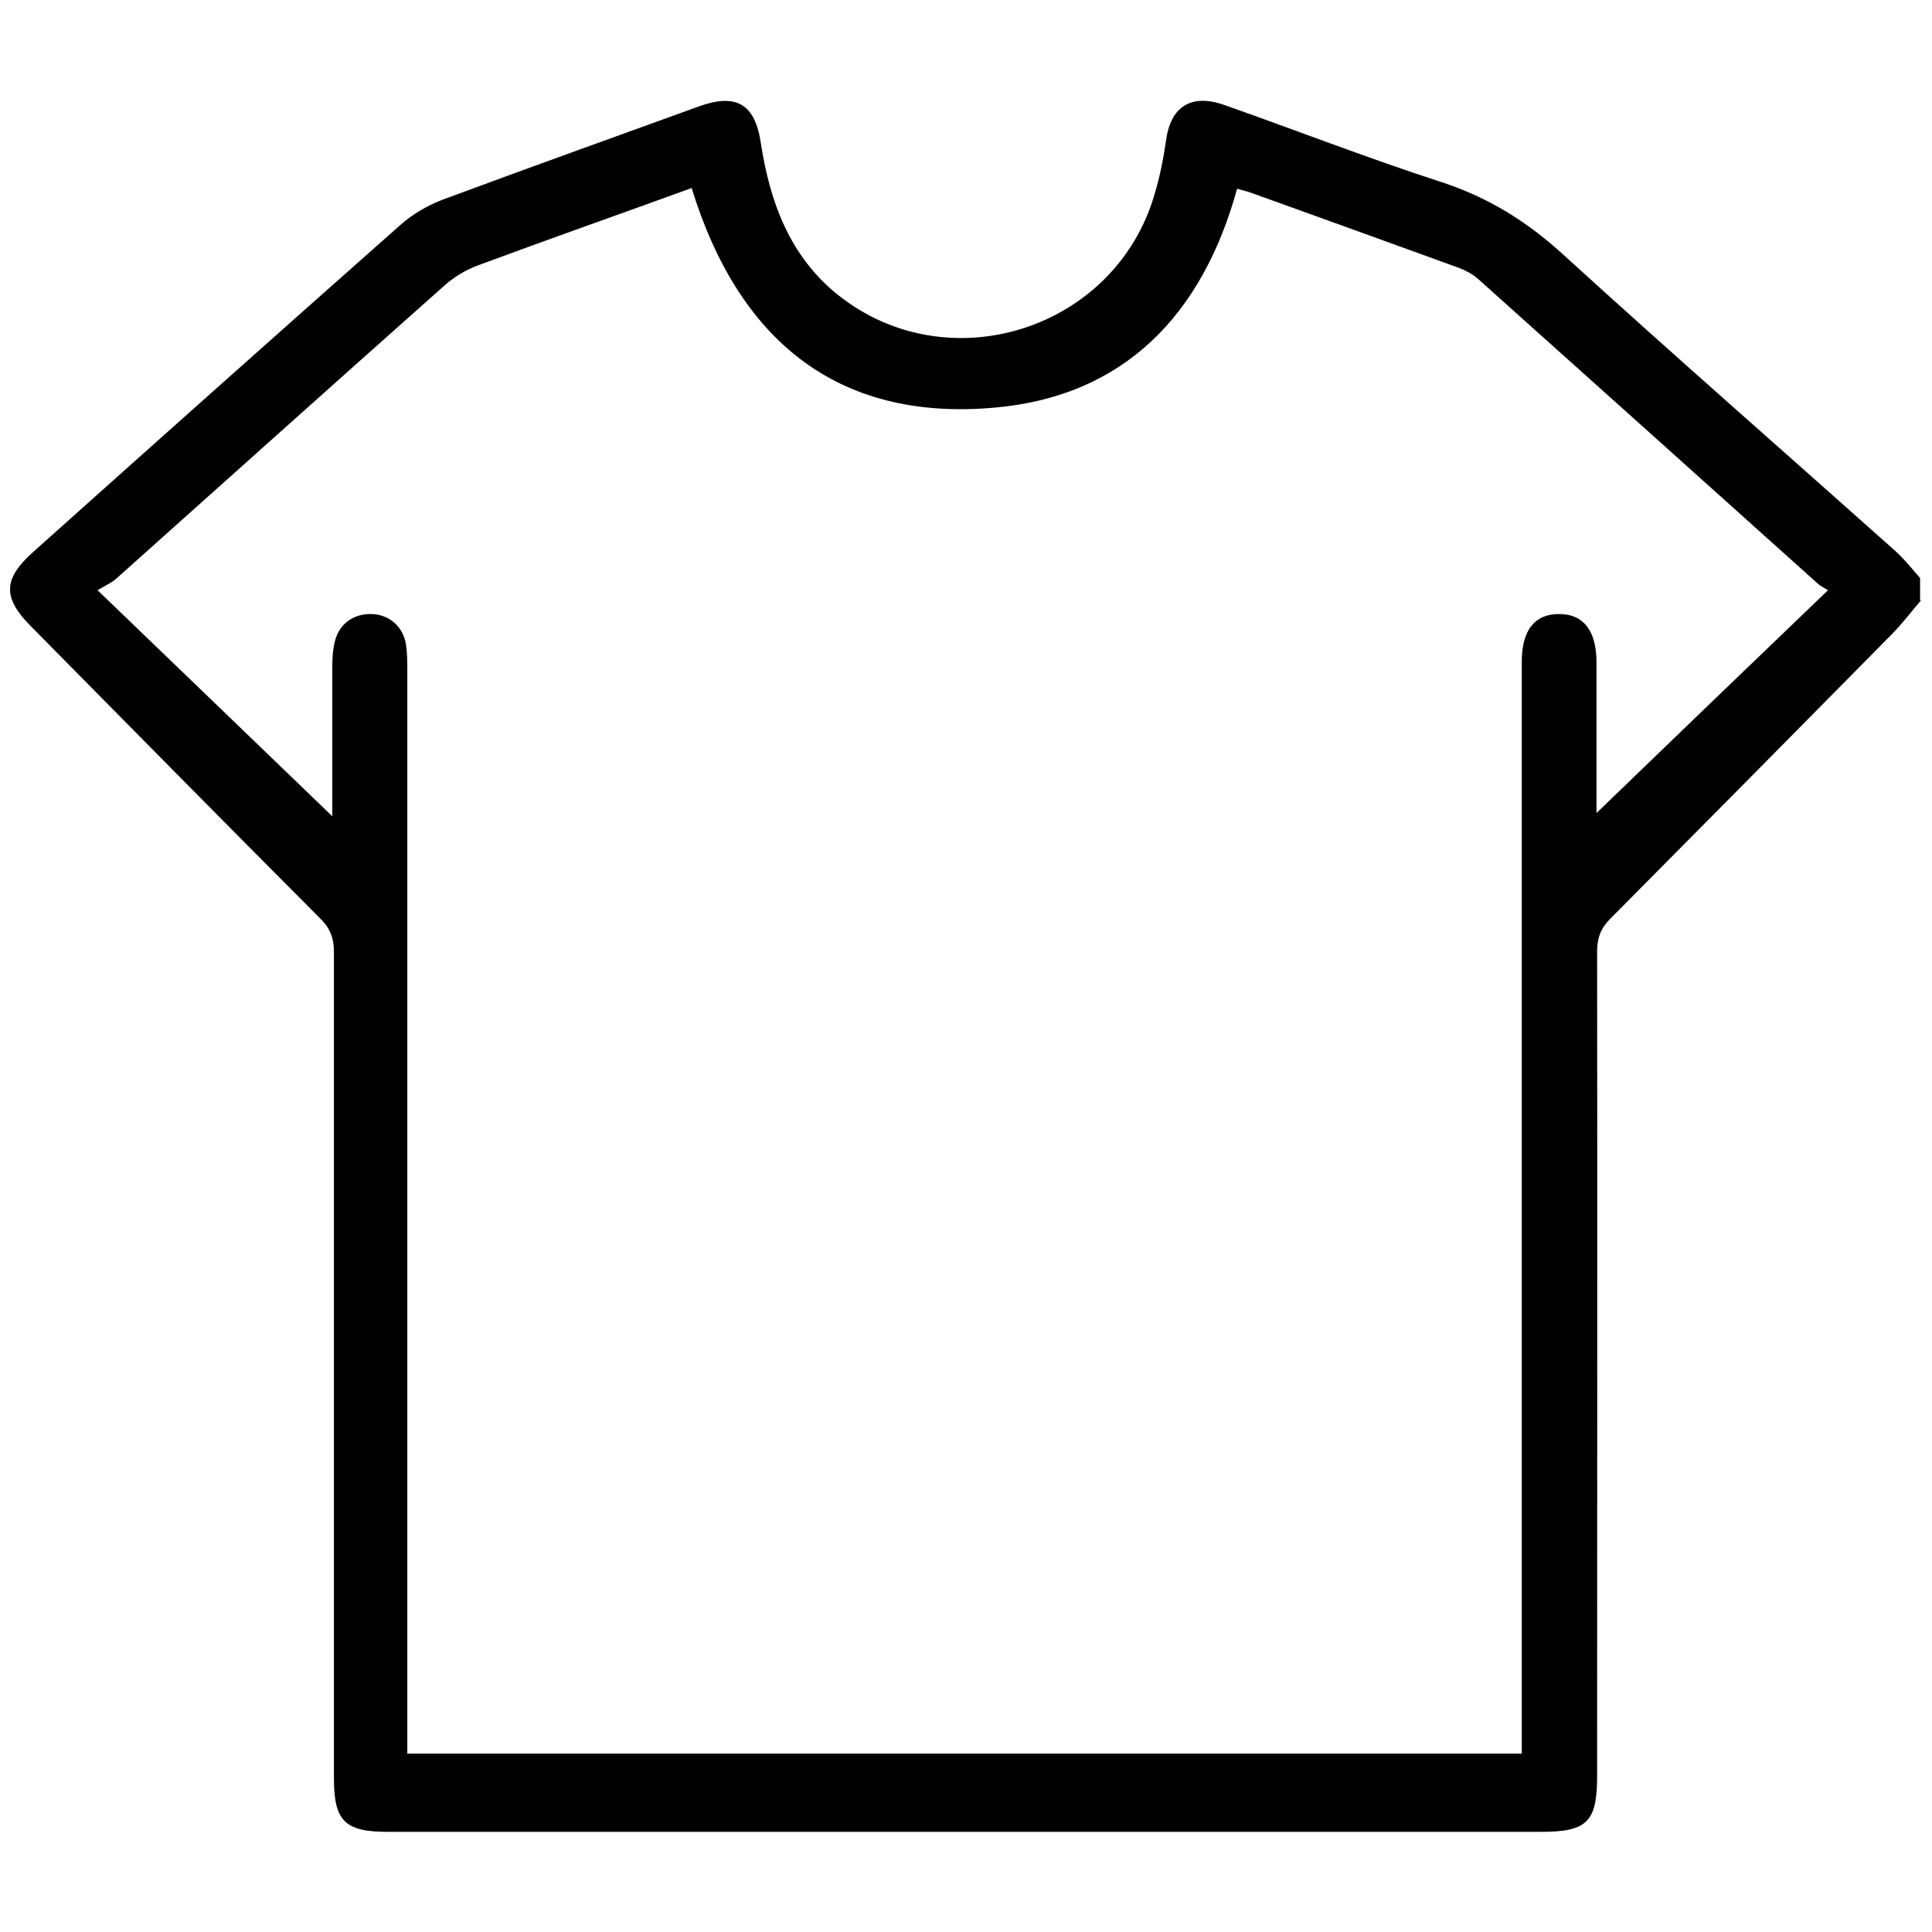
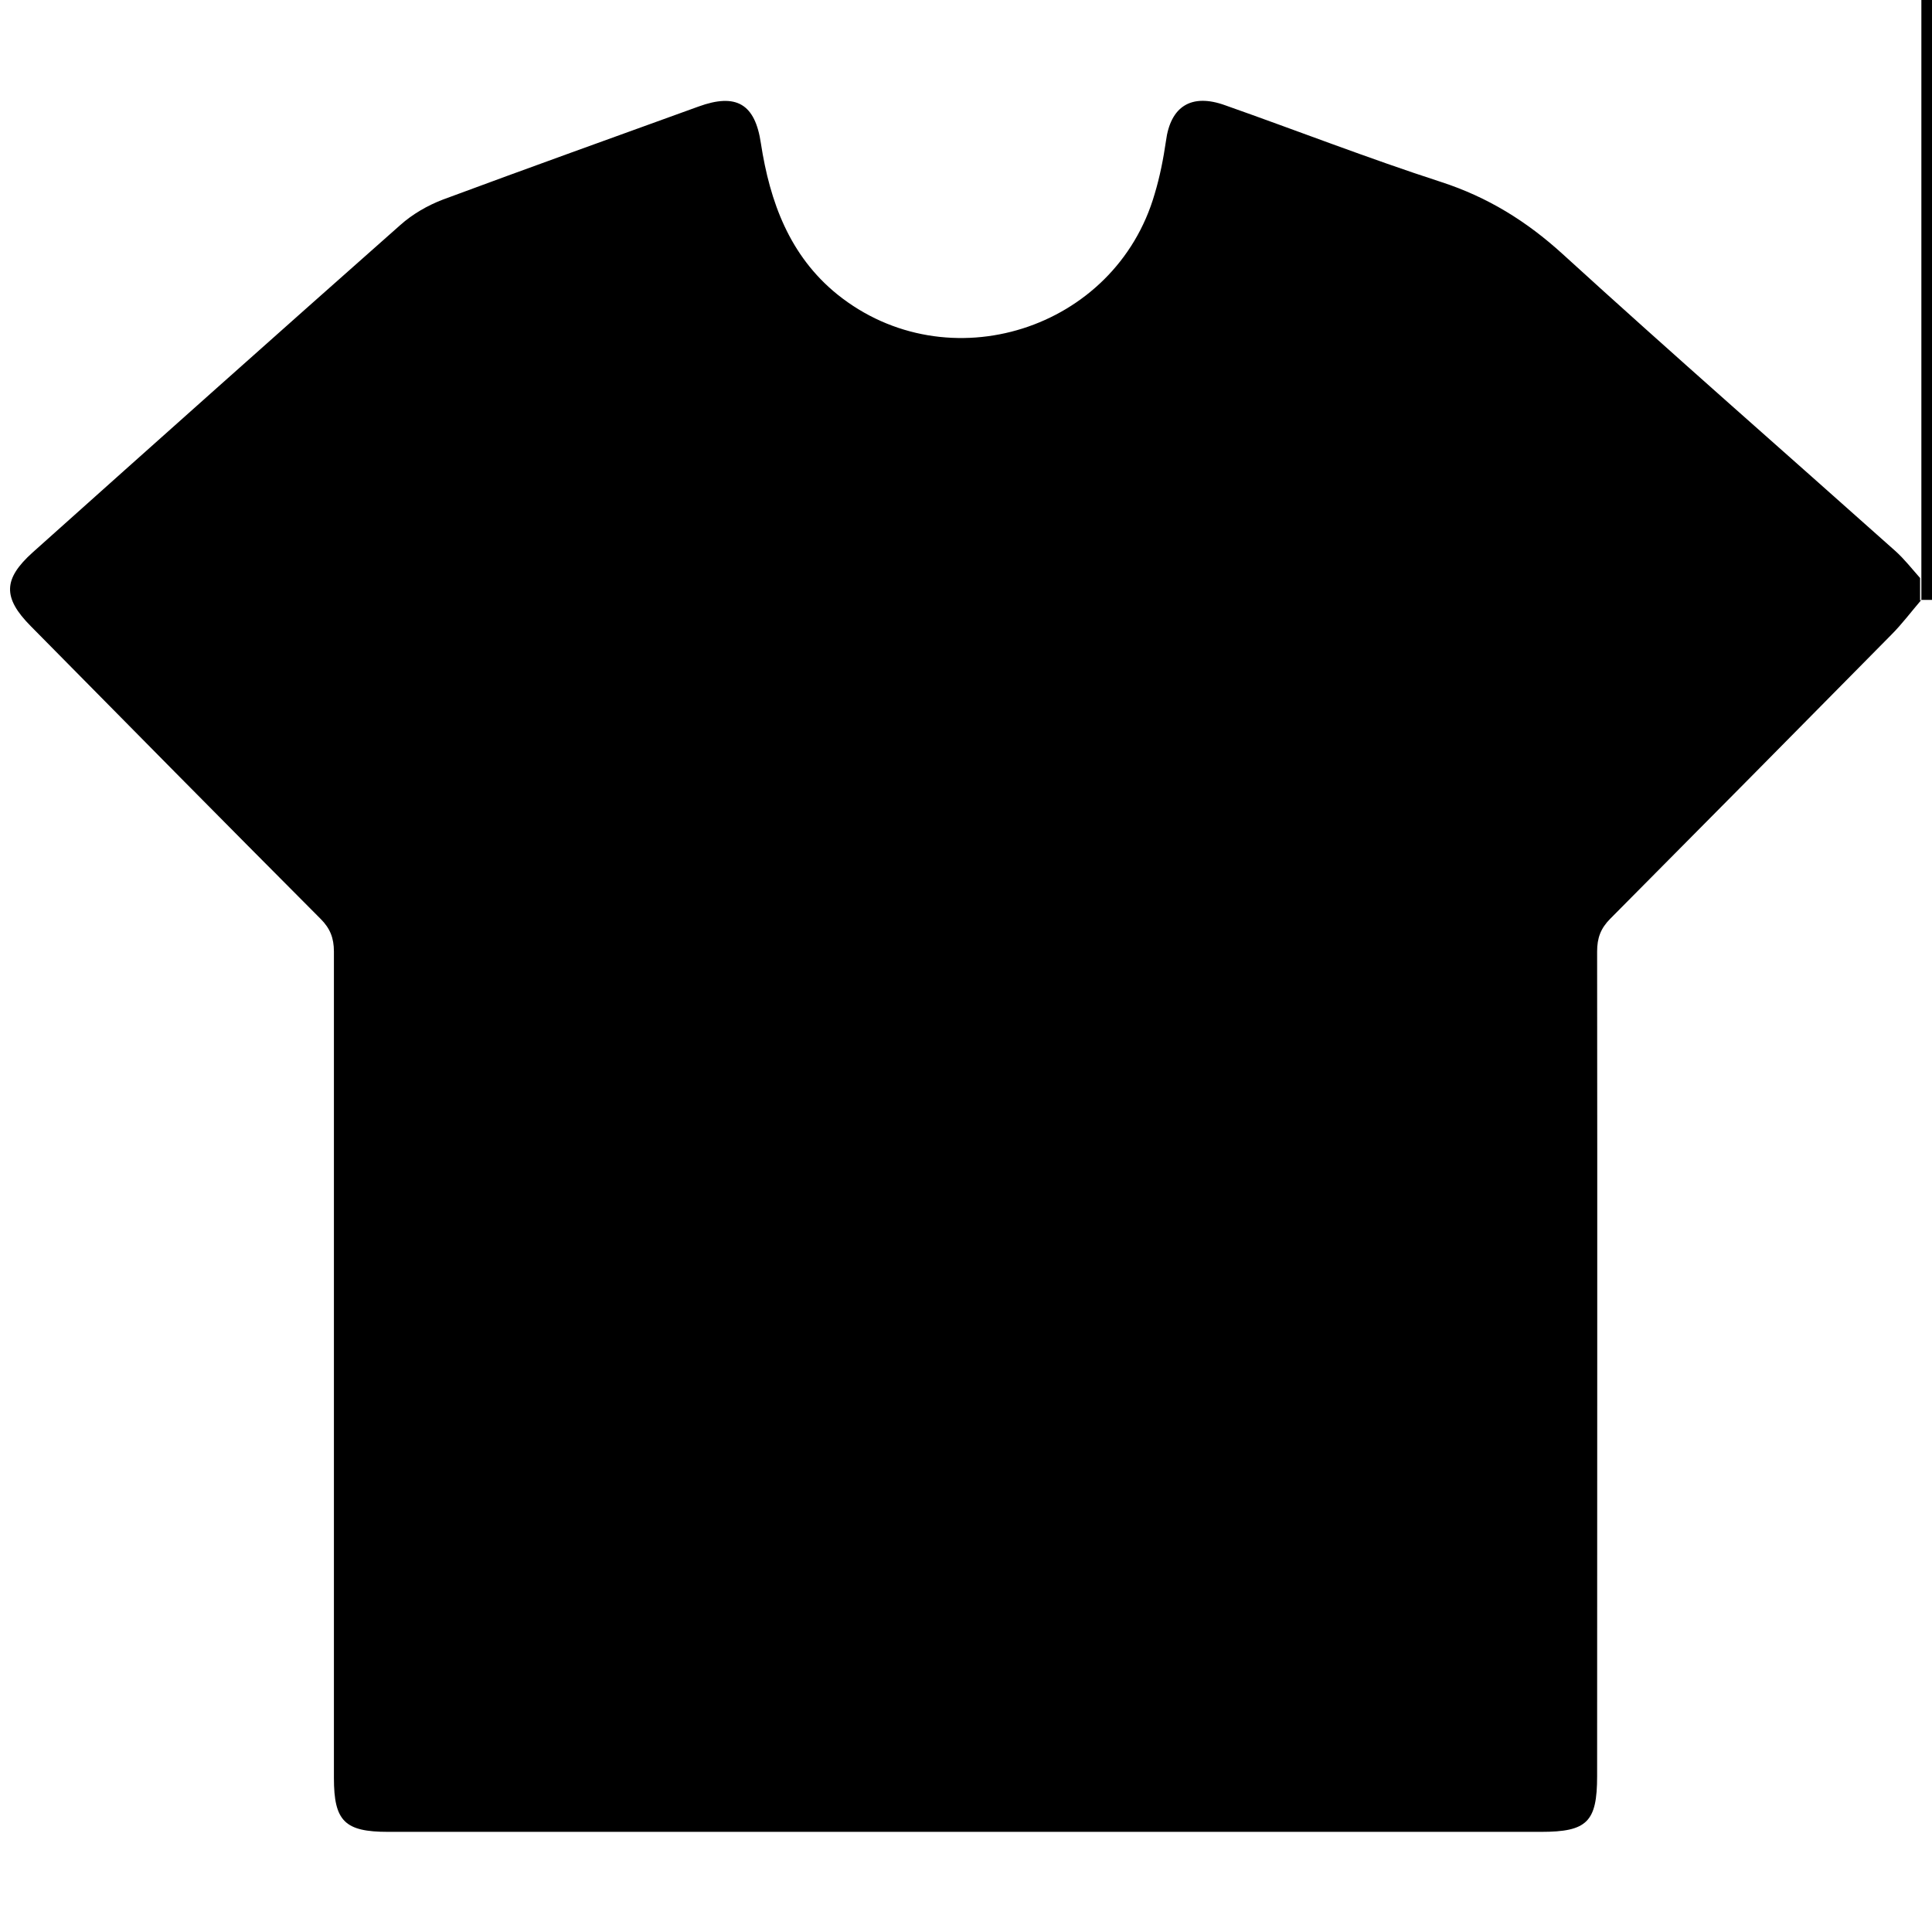
<svg xmlns="http://www.w3.org/2000/svg" id="Layer_1" data-name="Layer 1" viewBox="0 0 60 60">
  <defs>
    <style>
      .cls-1 {
        stroke-width: 0px;
      }
    </style>
  </defs>
  <g id="xmfanl">
-     <path class="cls-1" d="m59.67,18.63c-.31.36-.6.75-.94,1.09-2.9,2.94-5.81,5.88-8.72,8.81-.3.3-.41.6-.41,1.02.01,8.54,0,17.07,0,25.61,0,1.42-.31,1.73-1.74,1.73-11.94,0-23.87,0-35.81,0-1.34,0-1.68-.33-1.68-1.67,0-8.56,0-17.11,0-25.67,0-.42-.12-.72-.41-1.01-3.01-3.02-6.01-6.06-9.01-9.1-.87-.88-.85-1.46.06-2.28,3.8-3.4,7.6-6.79,11.42-10.17.38-.34.85-.61,1.32-.79,2.64-.98,5.29-1.93,7.94-2.89,1.18-.43,1.76-.08,1.94,1.14.28,1.82.89,3.49,2.37,4.69,3.43,2.76,8.64,1.11,9.86-3.12.16-.53.27-1.09.35-1.64.14-1.08.79-1.49,1.84-1.11,2.24.79,4.45,1.65,6.7,2.38,1.45.47,2.66,1.22,3.78,2.24,3.41,3.11,6.89,6.15,10.33,9.22.28.25.52.56.77.84v.7ZM12.65,54.46h34.61v-.71c0-7.03,0-14.06,0-21.1,0-4.04,0-8.08,0-12.11,0-.97.41-1.48,1.17-1.47.75,0,1.15.53,1.15,1.49,0,.58,0,1.16,0,1.74,0,1.05,0,2.11,0,2.95,2.32-2.24,4.72-4.55,7.19-6.92-.14-.09-.23-.13-.3-.19-3.52-3.16-7.04-6.32-10.57-9.48-.17-.15-.38-.26-.59-.34-2.14-.78-4.28-1.55-6.42-2.32-.15-.06-.32-.09-.47-.14-1.08,3.92-3.51,6.45-7.54,6.8-4.94.44-7.97-2.17-9.4-6.82-2.23.81-4.45,1.59-6.66,2.41-.37.14-.73.36-1.02.62-3.41,3.03-6.8,6.07-10.2,9.11-.14.12-.32.2-.57.35,2.54,2.44,4.92,4.74,7.29,7.02,0-.09,0-.27,0-.46,0-1.41,0-2.82,0-4.23,0-.25.02-.5.08-.74.13-.55.59-.87,1.15-.85.55.02.98.4,1.06.96.04.27.04.54.04.81,0,10.93,0,21.87,0,32.8,0,.25,0,.5,0,.81Z" />
+     <path class="cls-1" d="m59.67,18.63c-.31.36-.6.75-.94,1.09-2.9,2.94-5.81,5.88-8.72,8.81-.3.3-.41.6-.41,1.02.01,8.54,0,17.07,0,25.61,0,1.42-.31,1.73-1.74,1.73-11.94,0-23.87,0-35.81,0-1.34,0-1.68-.33-1.68-1.67,0-8.56,0-17.11,0-25.67,0-.42-.12-.72-.41-1.01-3.01-3.02-6.01-6.06-9.01-9.1-.87-.88-.85-1.46.06-2.28,3.8-3.4,7.6-6.79,11.42-10.17.38-.34.85-.61,1.32-.79,2.64-.98,5.29-1.93,7.94-2.89,1.18-.43,1.76-.08,1.94,1.14.28,1.82.89,3.49,2.37,4.69,3.43,2.76,8.64,1.11,9.86-3.12.16-.53.27-1.09.35-1.64.14-1.08.79-1.49,1.84-1.11,2.24.79,4.45,1.65,6.7,2.38,1.45.47,2.66,1.22,3.78,2.24,3.41,3.11,6.89,6.15,10.33,9.22.28.25.52.56.77.84v.7Zh34.61v-.71c0-7.03,0-14.06,0-21.1,0-4.04,0-8.08,0-12.11,0-.97.41-1.48,1.17-1.47.75,0,1.15.53,1.15,1.49,0,.58,0,1.16,0,1.74,0,1.05,0,2.11,0,2.95,2.32-2.24,4.72-4.55,7.19-6.92-.14-.09-.23-.13-.3-.19-3.52-3.16-7.04-6.32-10.57-9.48-.17-.15-.38-.26-.59-.34-2.14-.78-4.28-1.55-6.42-2.32-.15-.06-.32-.09-.47-.14-1.08,3.92-3.51,6.45-7.54,6.8-4.94.44-7.97-2.17-9.4-6.82-2.23.81-4.45,1.59-6.66,2.41-.37.14-.73.36-1.02.62-3.41,3.03-6.8,6.07-10.2,9.11-.14.12-.32.2-.57.35,2.54,2.44,4.92,4.74,7.29,7.02,0-.09,0-.27,0-.46,0-1.41,0-2.82,0-4.23,0-.25.02-.5.08-.74.13-.55.59-.87,1.15-.85.55.02.98.4,1.06.96.04.27.04.54.04.81,0,10.93,0,21.87,0,32.8,0,.25,0,.5,0,.81Z" />
  </g>
</svg>